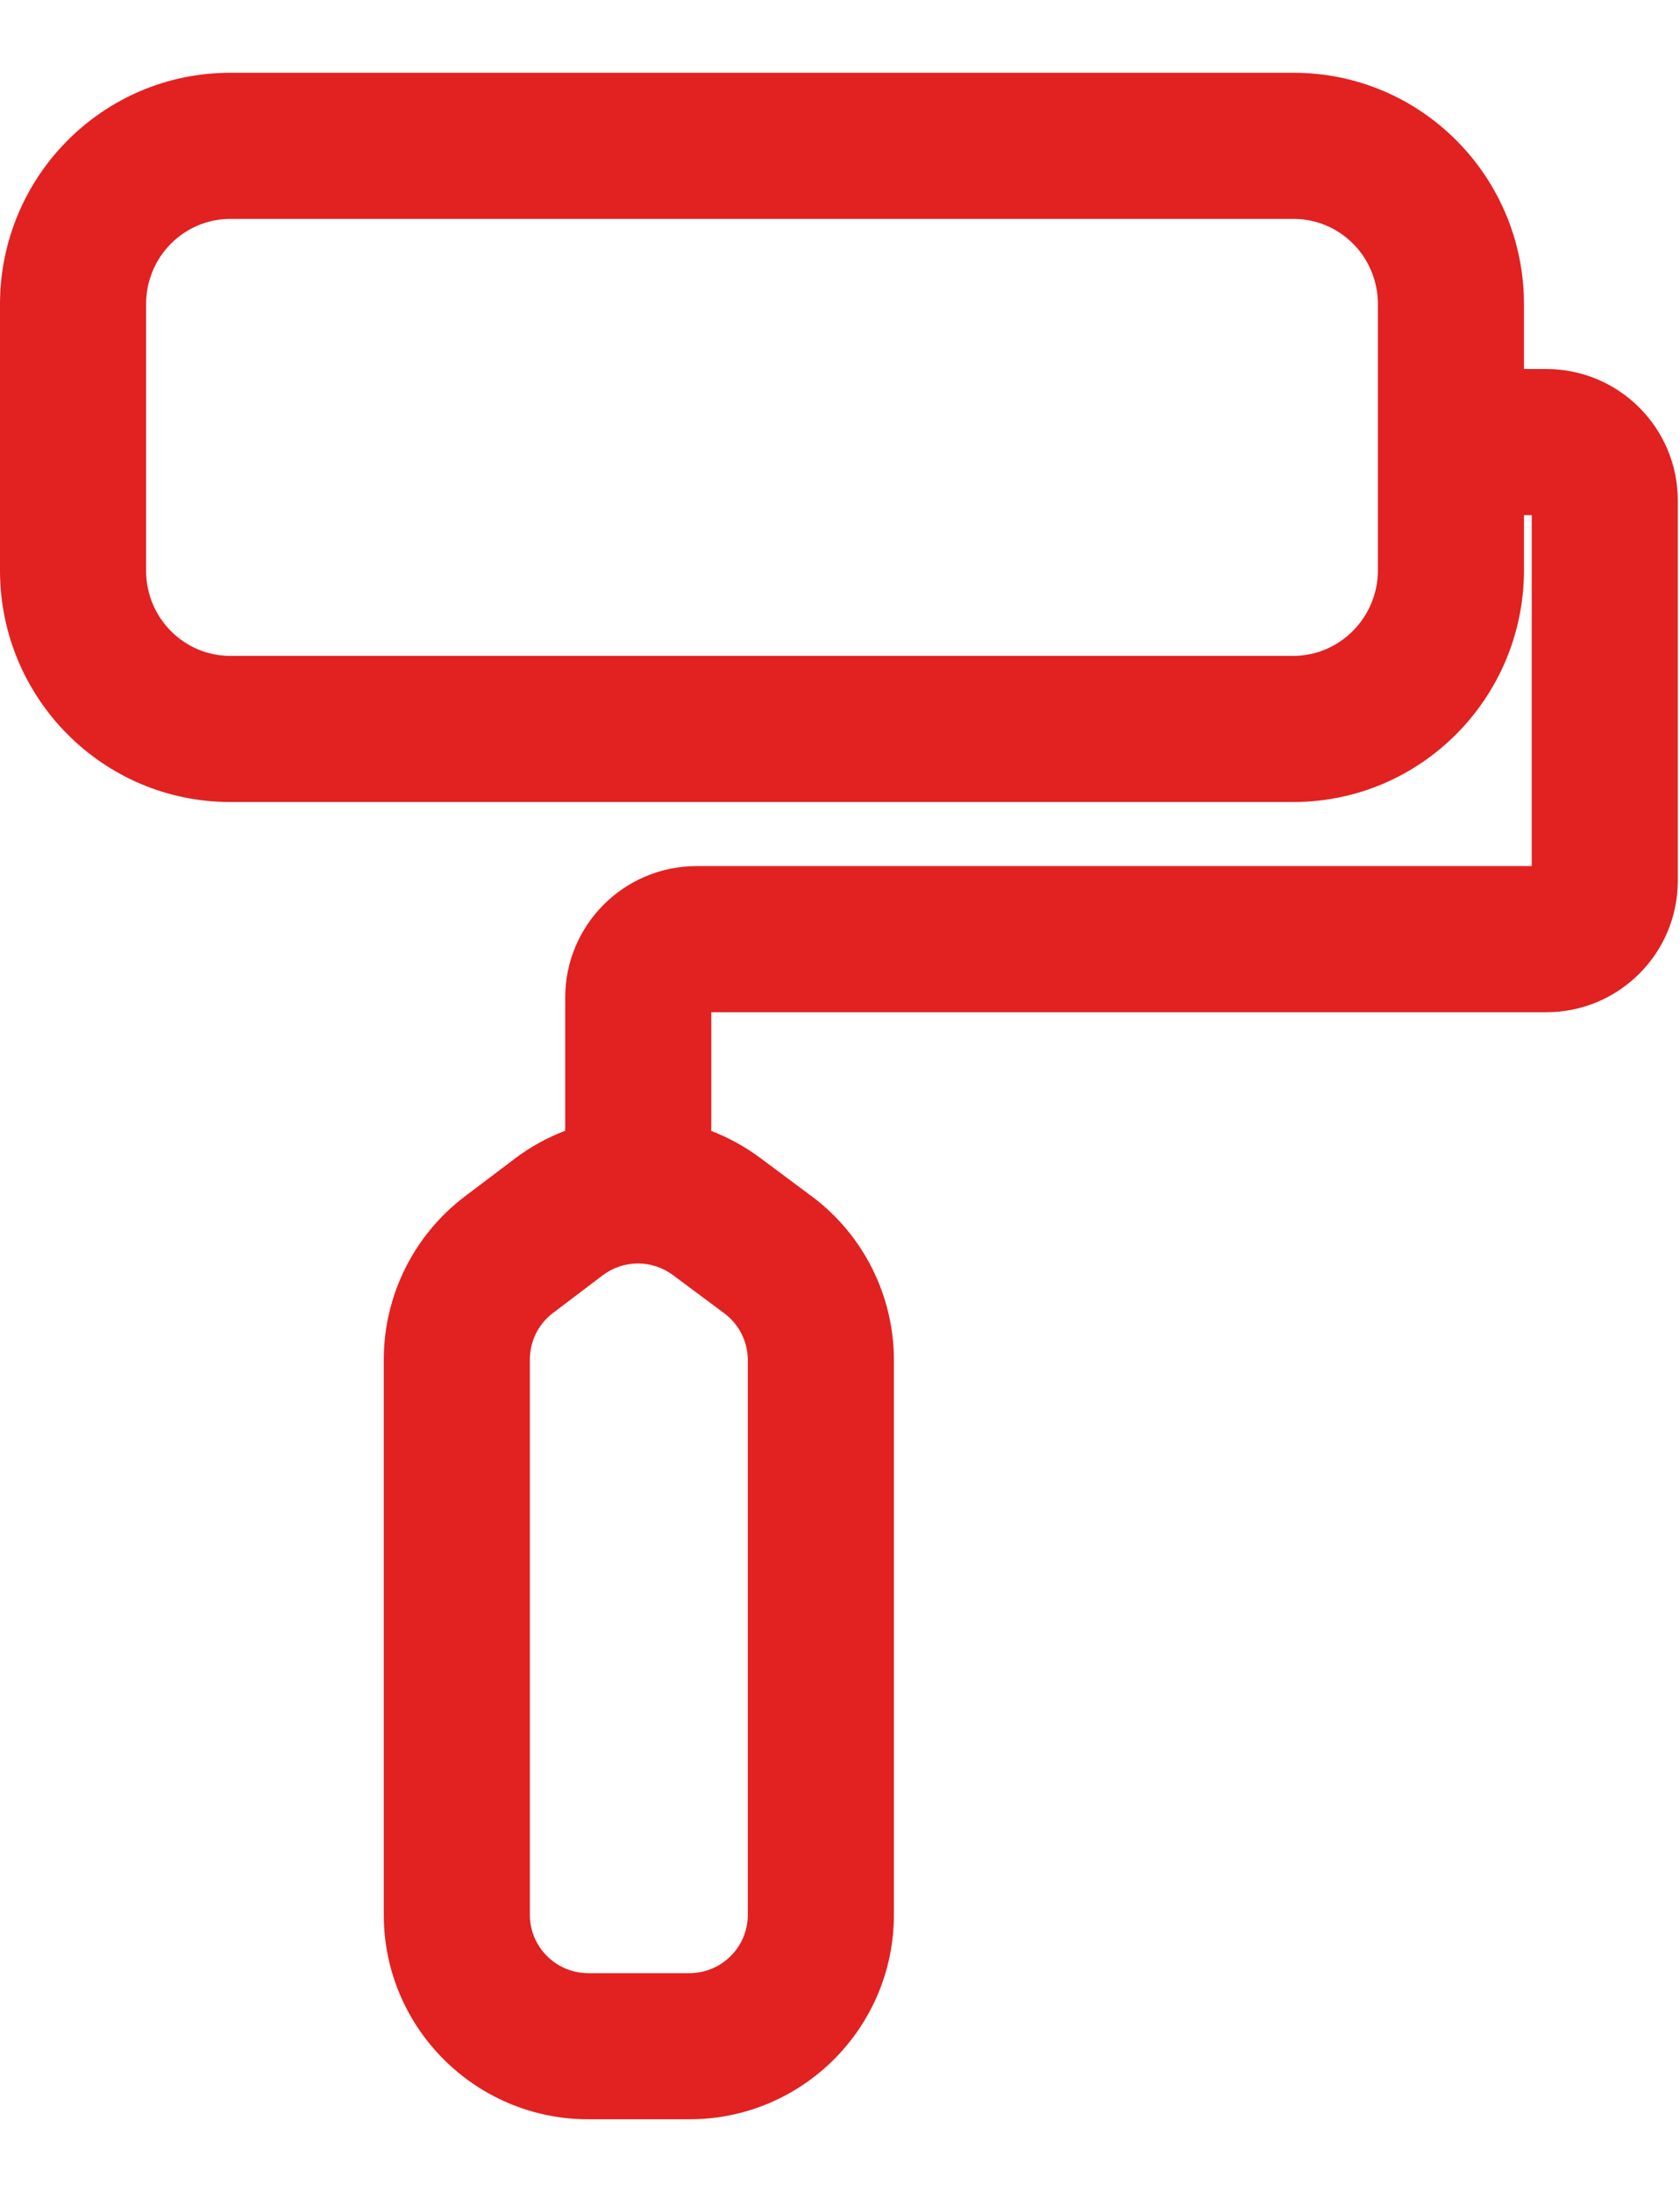
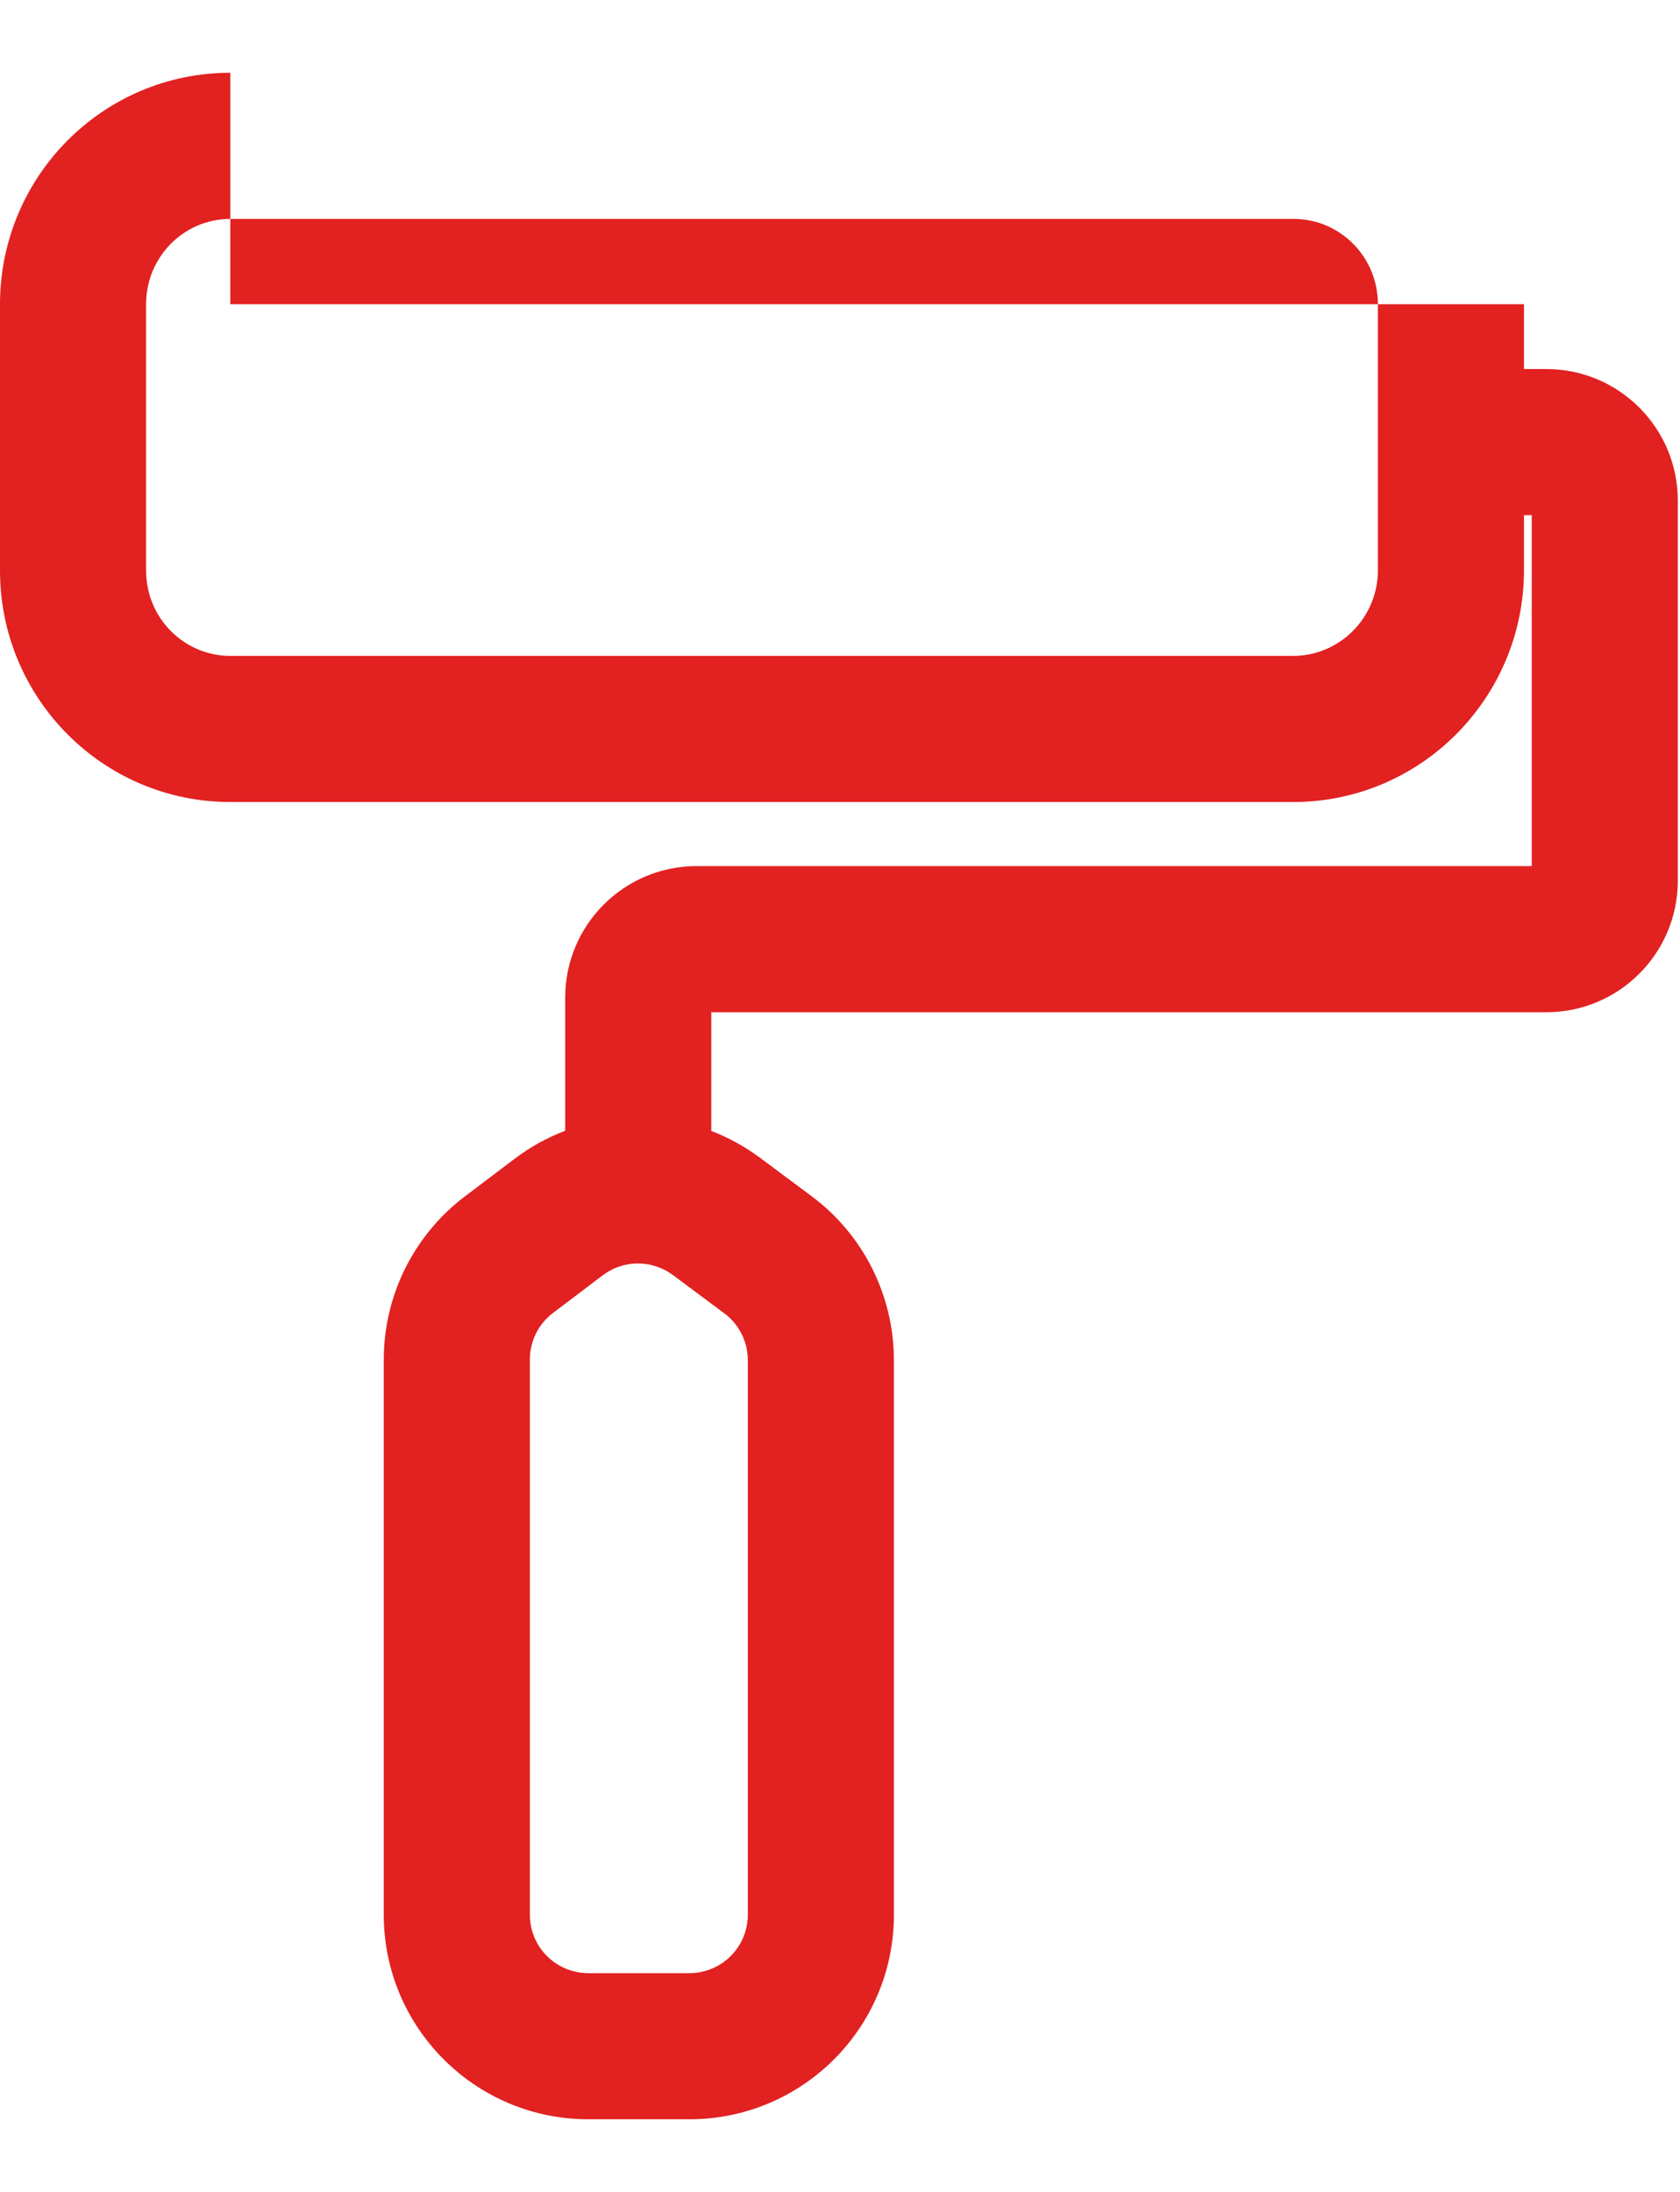
<svg xmlns="http://www.w3.org/2000/svg" width="23" height="30" viewBox="0 0 23 30" fill="none">
-   <path fill-rule="evenodd" clip-rule="evenodd" d="M3.153 0.996C1.405 0.996 0 2.42 0 4.164V7.809C0 9.553 1.405 10.977 3.153 10.977H17.704C19.452 10.977 20.855 9.555 20.864 7.82L20.864 7.815V7.051H20.97V11.854H9.538C8.544 11.854 7.738 12.659 7.738 13.654V15.476C7.494 15.569 7.26 15.697 7.044 15.861L6.364 16.375C5.665 16.905 5.254 17.731 5.254 18.608V26.206C5.254 27.752 6.508 29.006 8.054 29.006H9.438C10.985 29.006 12.238 27.752 12.238 26.206V18.617C12.238 17.732 11.82 16.899 11.11 16.371L10.406 15.847C10.197 15.692 9.973 15.569 9.738 15.479V13.854H21.17C22.164 13.854 22.97 13.048 22.97 12.054V6.851C22.97 5.857 22.164 5.051 21.17 5.051H20.864V4.164C20.864 2.42 19.459 0.996 17.71 0.996H3.153ZM2 4.164C2 3.512 2.522 2.996 3.153 2.996H17.71C18.342 2.996 18.864 3.512 18.864 4.164V7.812C18.86 8.46 18.336 8.977 17.704 8.977H3.153C2.522 8.977 2 8.461 2 7.809V4.164ZM9.212 17.451C8.926 17.239 8.535 17.24 8.251 17.455L7.571 17.97C7.371 18.121 7.254 18.357 7.254 18.608V26.206C7.254 26.648 7.612 27.006 8.054 27.006H9.438C9.88 27.006 10.238 26.648 10.238 26.206V18.617C10.238 18.364 10.119 18.126 9.916 17.975L9.212 17.451Z" fill="#E22121" />
+   <path fill-rule="evenodd" clip-rule="evenodd" d="M3.153 0.996C1.405 0.996 0 2.42 0 4.164V7.809C0 9.553 1.405 10.977 3.153 10.977H17.704C19.452 10.977 20.855 9.555 20.864 7.82L20.864 7.815V7.051H20.97V11.854H9.538C8.544 11.854 7.738 12.659 7.738 13.654V15.476C7.494 15.569 7.26 15.697 7.044 15.861L6.364 16.375C5.665 16.905 5.254 17.731 5.254 18.608V26.206C5.254 27.752 6.508 29.006 8.054 29.006H9.438C10.985 29.006 12.238 27.752 12.238 26.206V18.617C12.238 17.732 11.82 16.899 11.11 16.371L10.406 15.847C10.197 15.692 9.973 15.569 9.738 15.479V13.854H21.17C22.164 13.854 22.97 13.048 22.97 12.054V6.851C22.97 5.857 22.164 5.051 21.17 5.051H20.864V4.164H3.153ZM2 4.164C2 3.512 2.522 2.996 3.153 2.996H17.71C18.342 2.996 18.864 3.512 18.864 4.164V7.812C18.86 8.46 18.336 8.977 17.704 8.977H3.153C2.522 8.977 2 8.461 2 7.809V4.164ZM9.212 17.451C8.926 17.239 8.535 17.24 8.251 17.455L7.571 17.97C7.371 18.121 7.254 18.357 7.254 18.608V26.206C7.254 26.648 7.612 27.006 8.054 27.006H9.438C9.88 27.006 10.238 26.648 10.238 26.206V18.617C10.238 18.364 10.119 18.126 9.916 17.975L9.212 17.451Z" fill="#E22121" />
</svg>